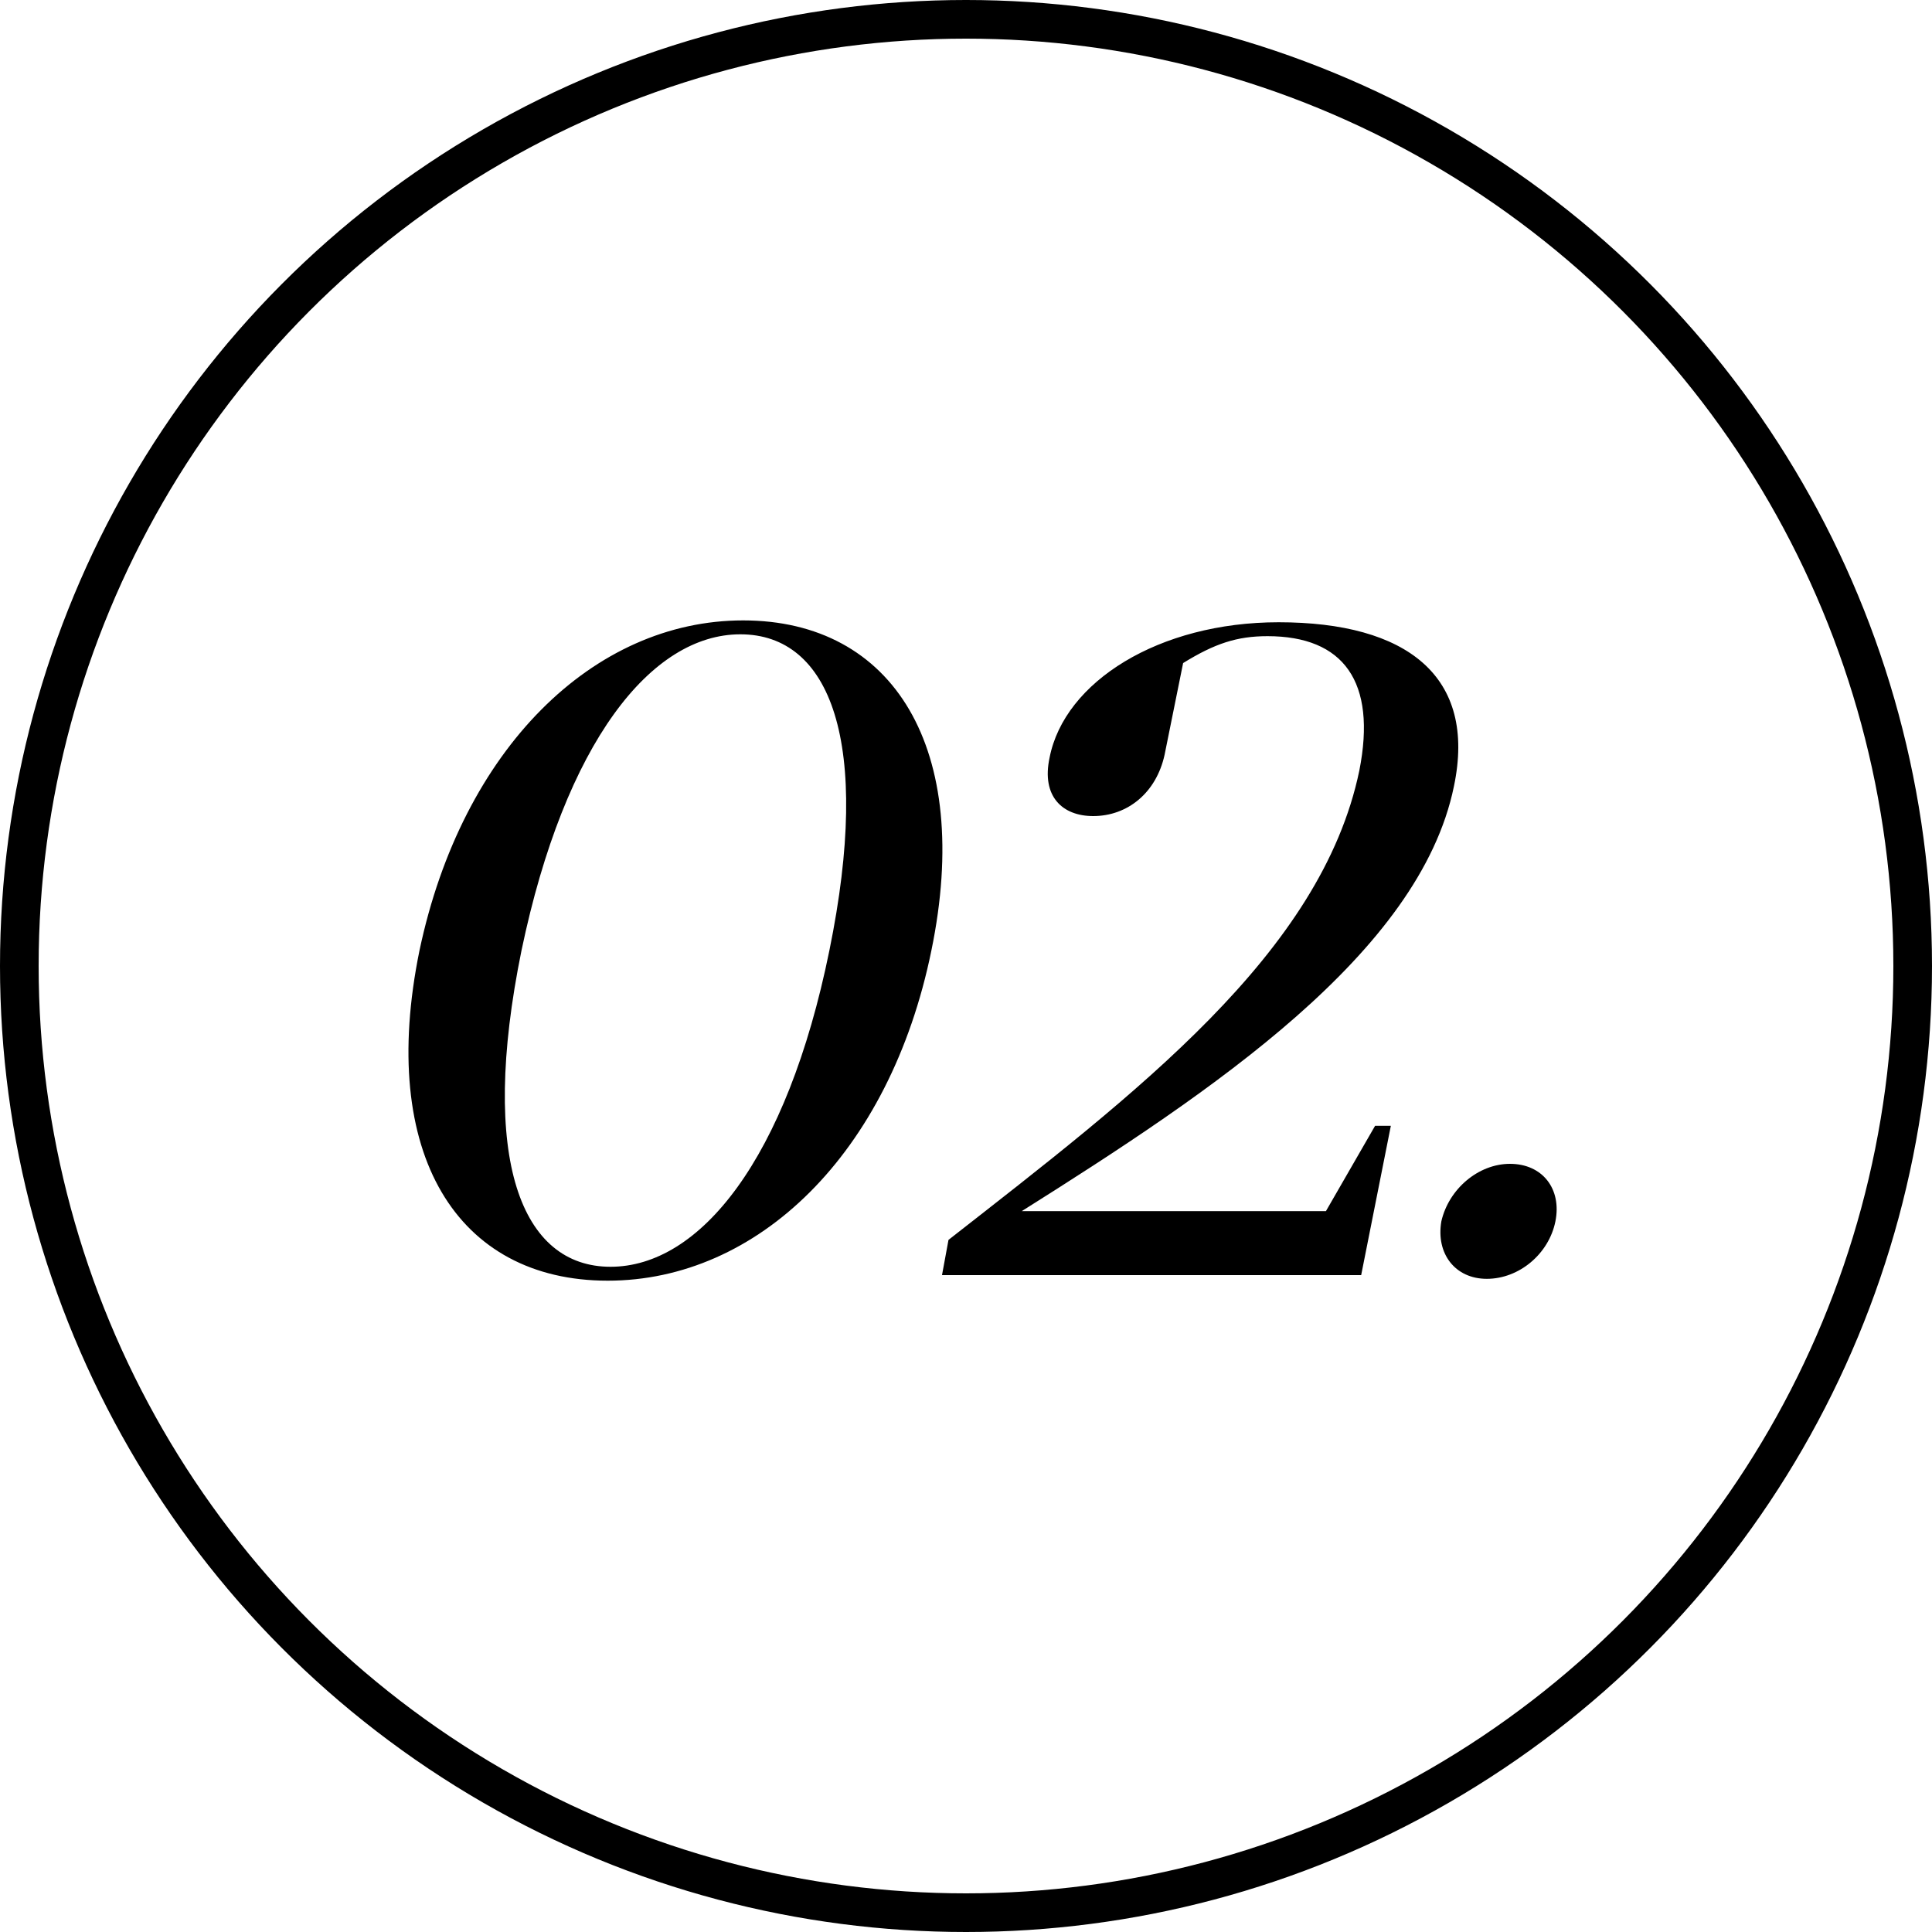
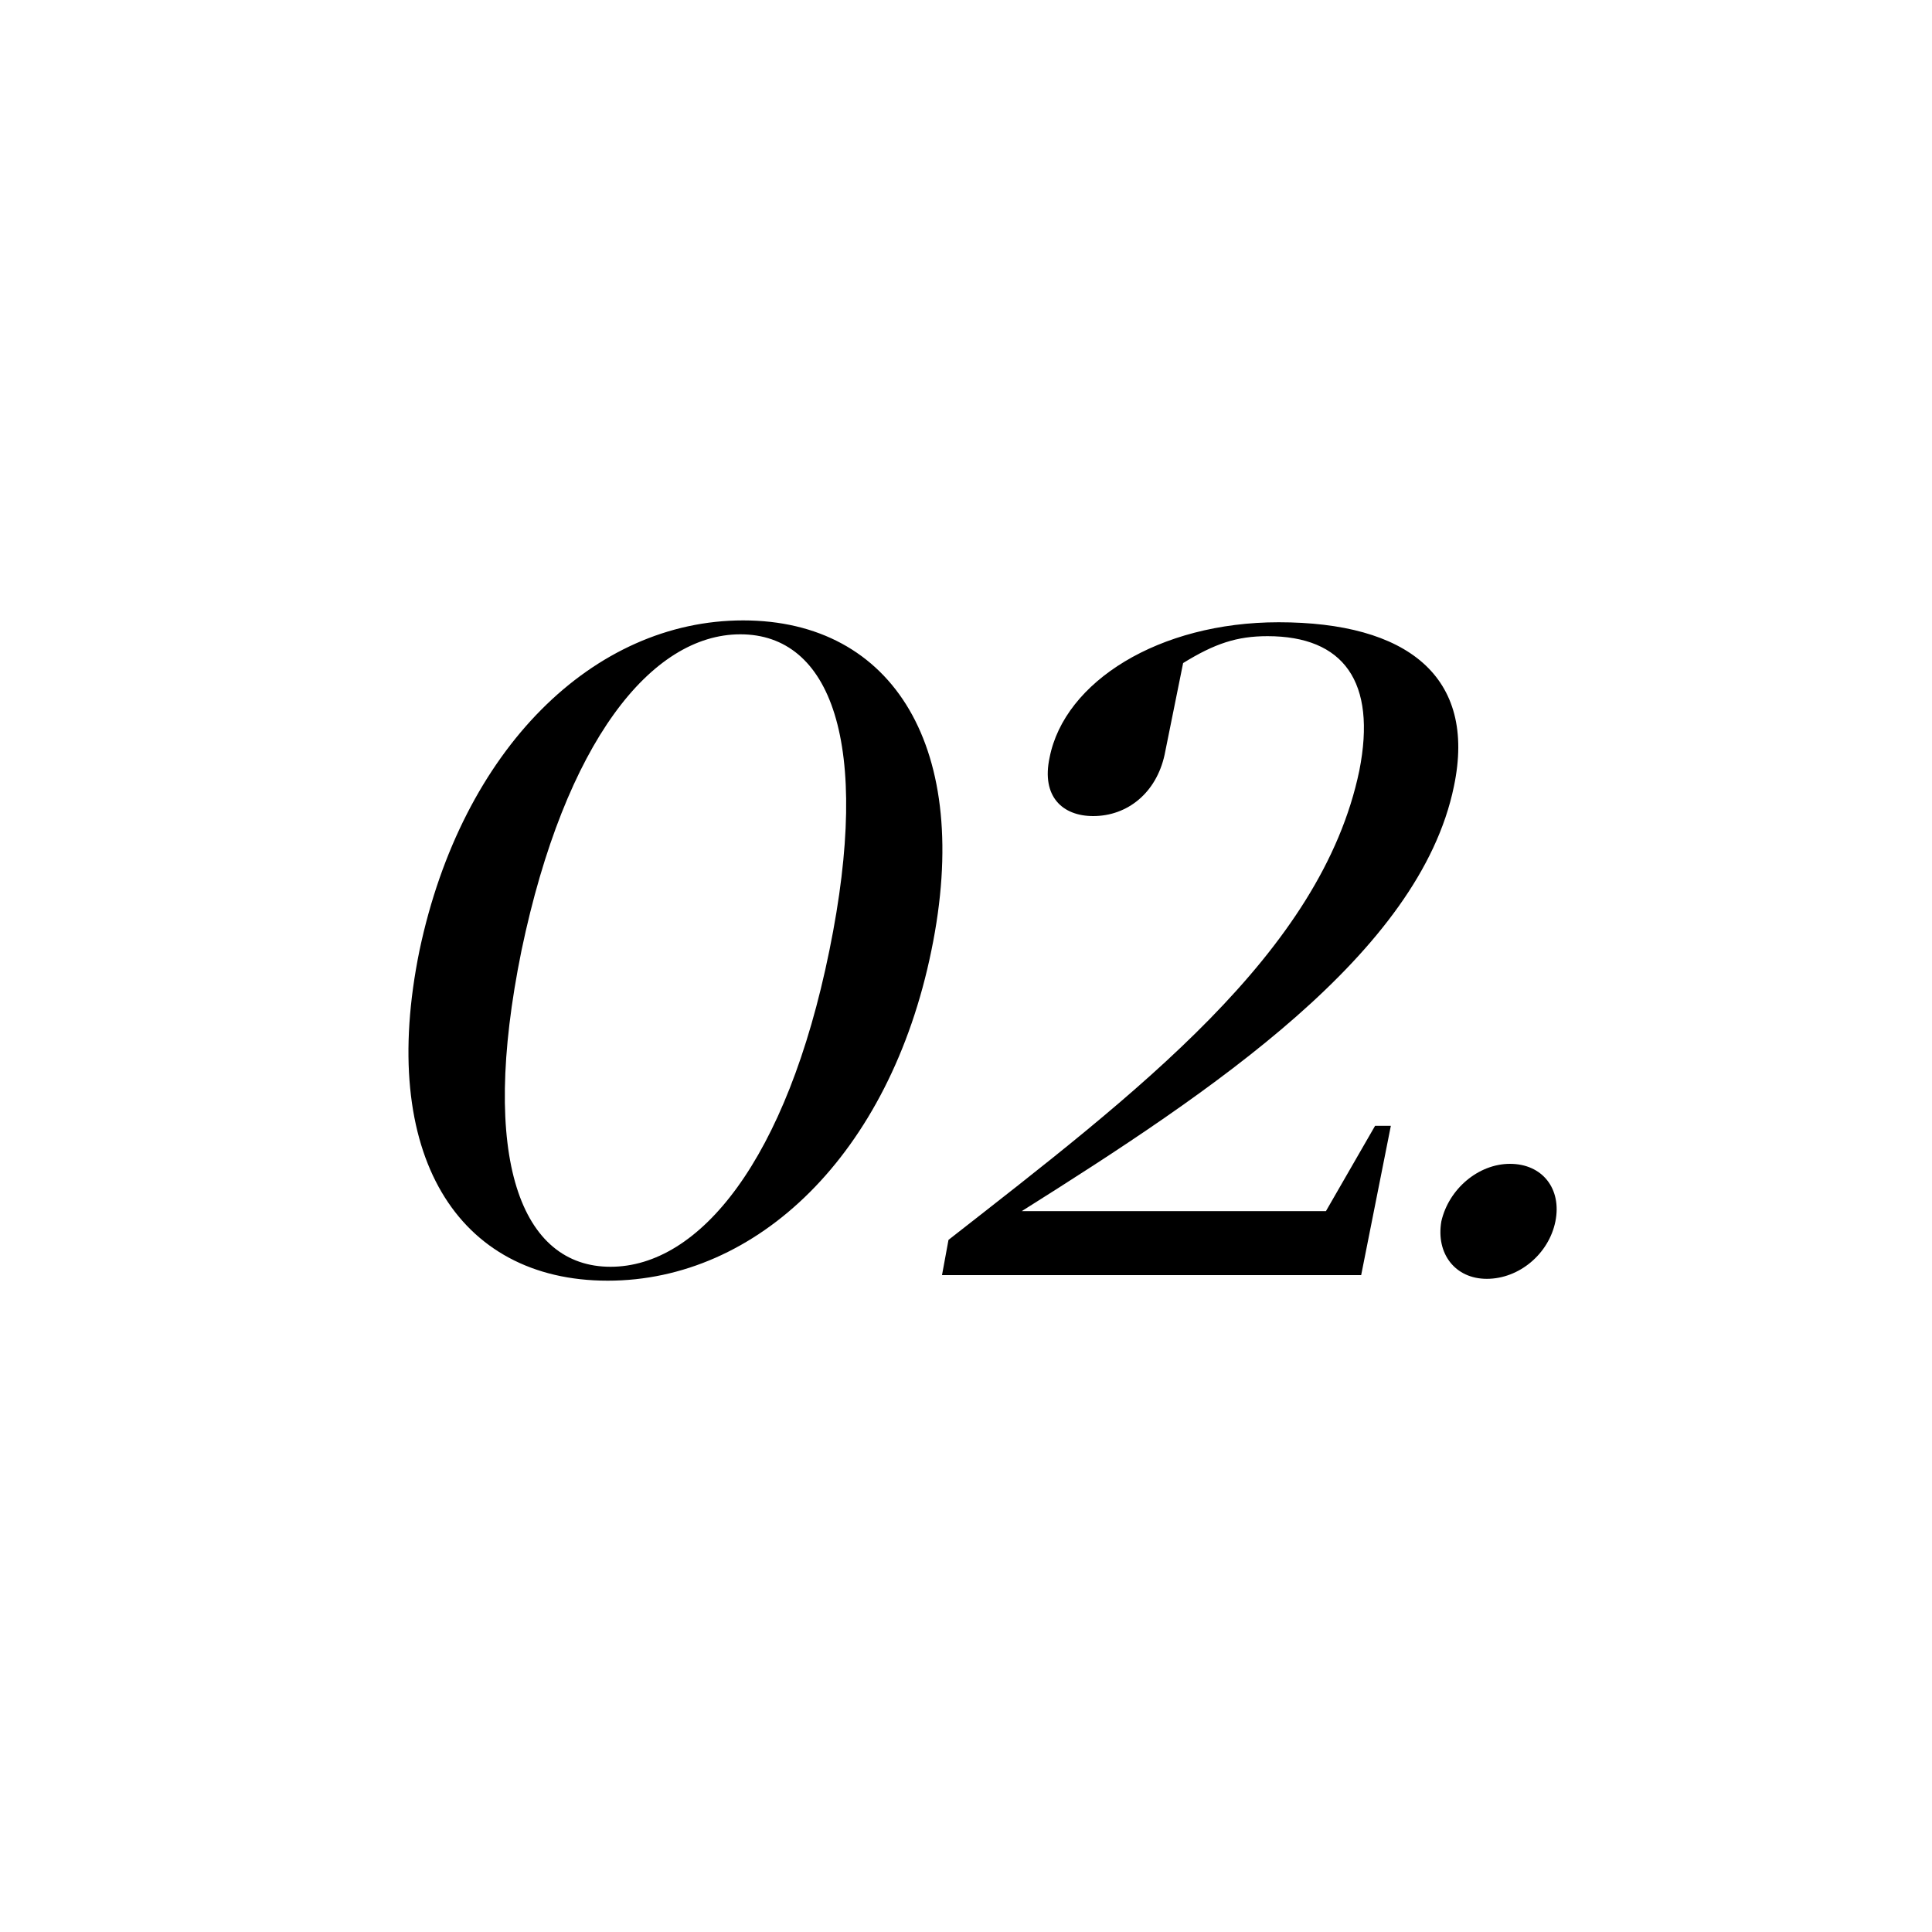
<svg xmlns="http://www.w3.org/2000/svg" width="50" height="50" viewBox="0 0 50 50" fill="none">
  <path d="M10.856 24.6C11.96 19.368 15.368 16.056 19.232 16.056C23.12 16.056 25.184 19.368 24.104 24.6C23.024 29.88 19.592 33.144 15.728 33.144C11.84 33.144 9.776 29.88 10.856 24.6ZM13.496 24.6C12.392 30.024 13.496 32.784 15.8 32.784C18.104 32.784 20.36 30.024 21.464 24.6C22.568 19.2 21.488 16.416 19.16 16.416C16.856 16.416 14.624 19.2 13.496 24.6ZM24.379 33L24.547 32.088C29.395 28.296 34.195 24.672 35.179 19.944C35.635 17.64 34.771 16.464 32.803 16.464C32.011 16.464 31.435 16.656 30.619 17.16L30.139 19.536C29.923 20.52 29.179 21.12 28.291 21.12C27.499 21.12 26.947 20.616 27.163 19.608C27.547 17.64 29.995 16.104 33.091 16.104C36.403 16.104 38.227 17.496 37.627 20.352C36.739 24.672 31.363 28.248 26.443 31.344H34.315L35.587 29.136H35.995L35.227 33H24.379ZM37.302 31.608C37.494 30.768 38.262 30.12 39.078 30.12C39.918 30.12 40.422 30.768 40.254 31.608C40.086 32.448 39.318 33.096 38.478 33.096C37.662 33.096 37.158 32.448 37.302 31.608Z" fill="black" />
-   <circle cx="25" cy="25" r="24.5" stroke="black" />
</svg>